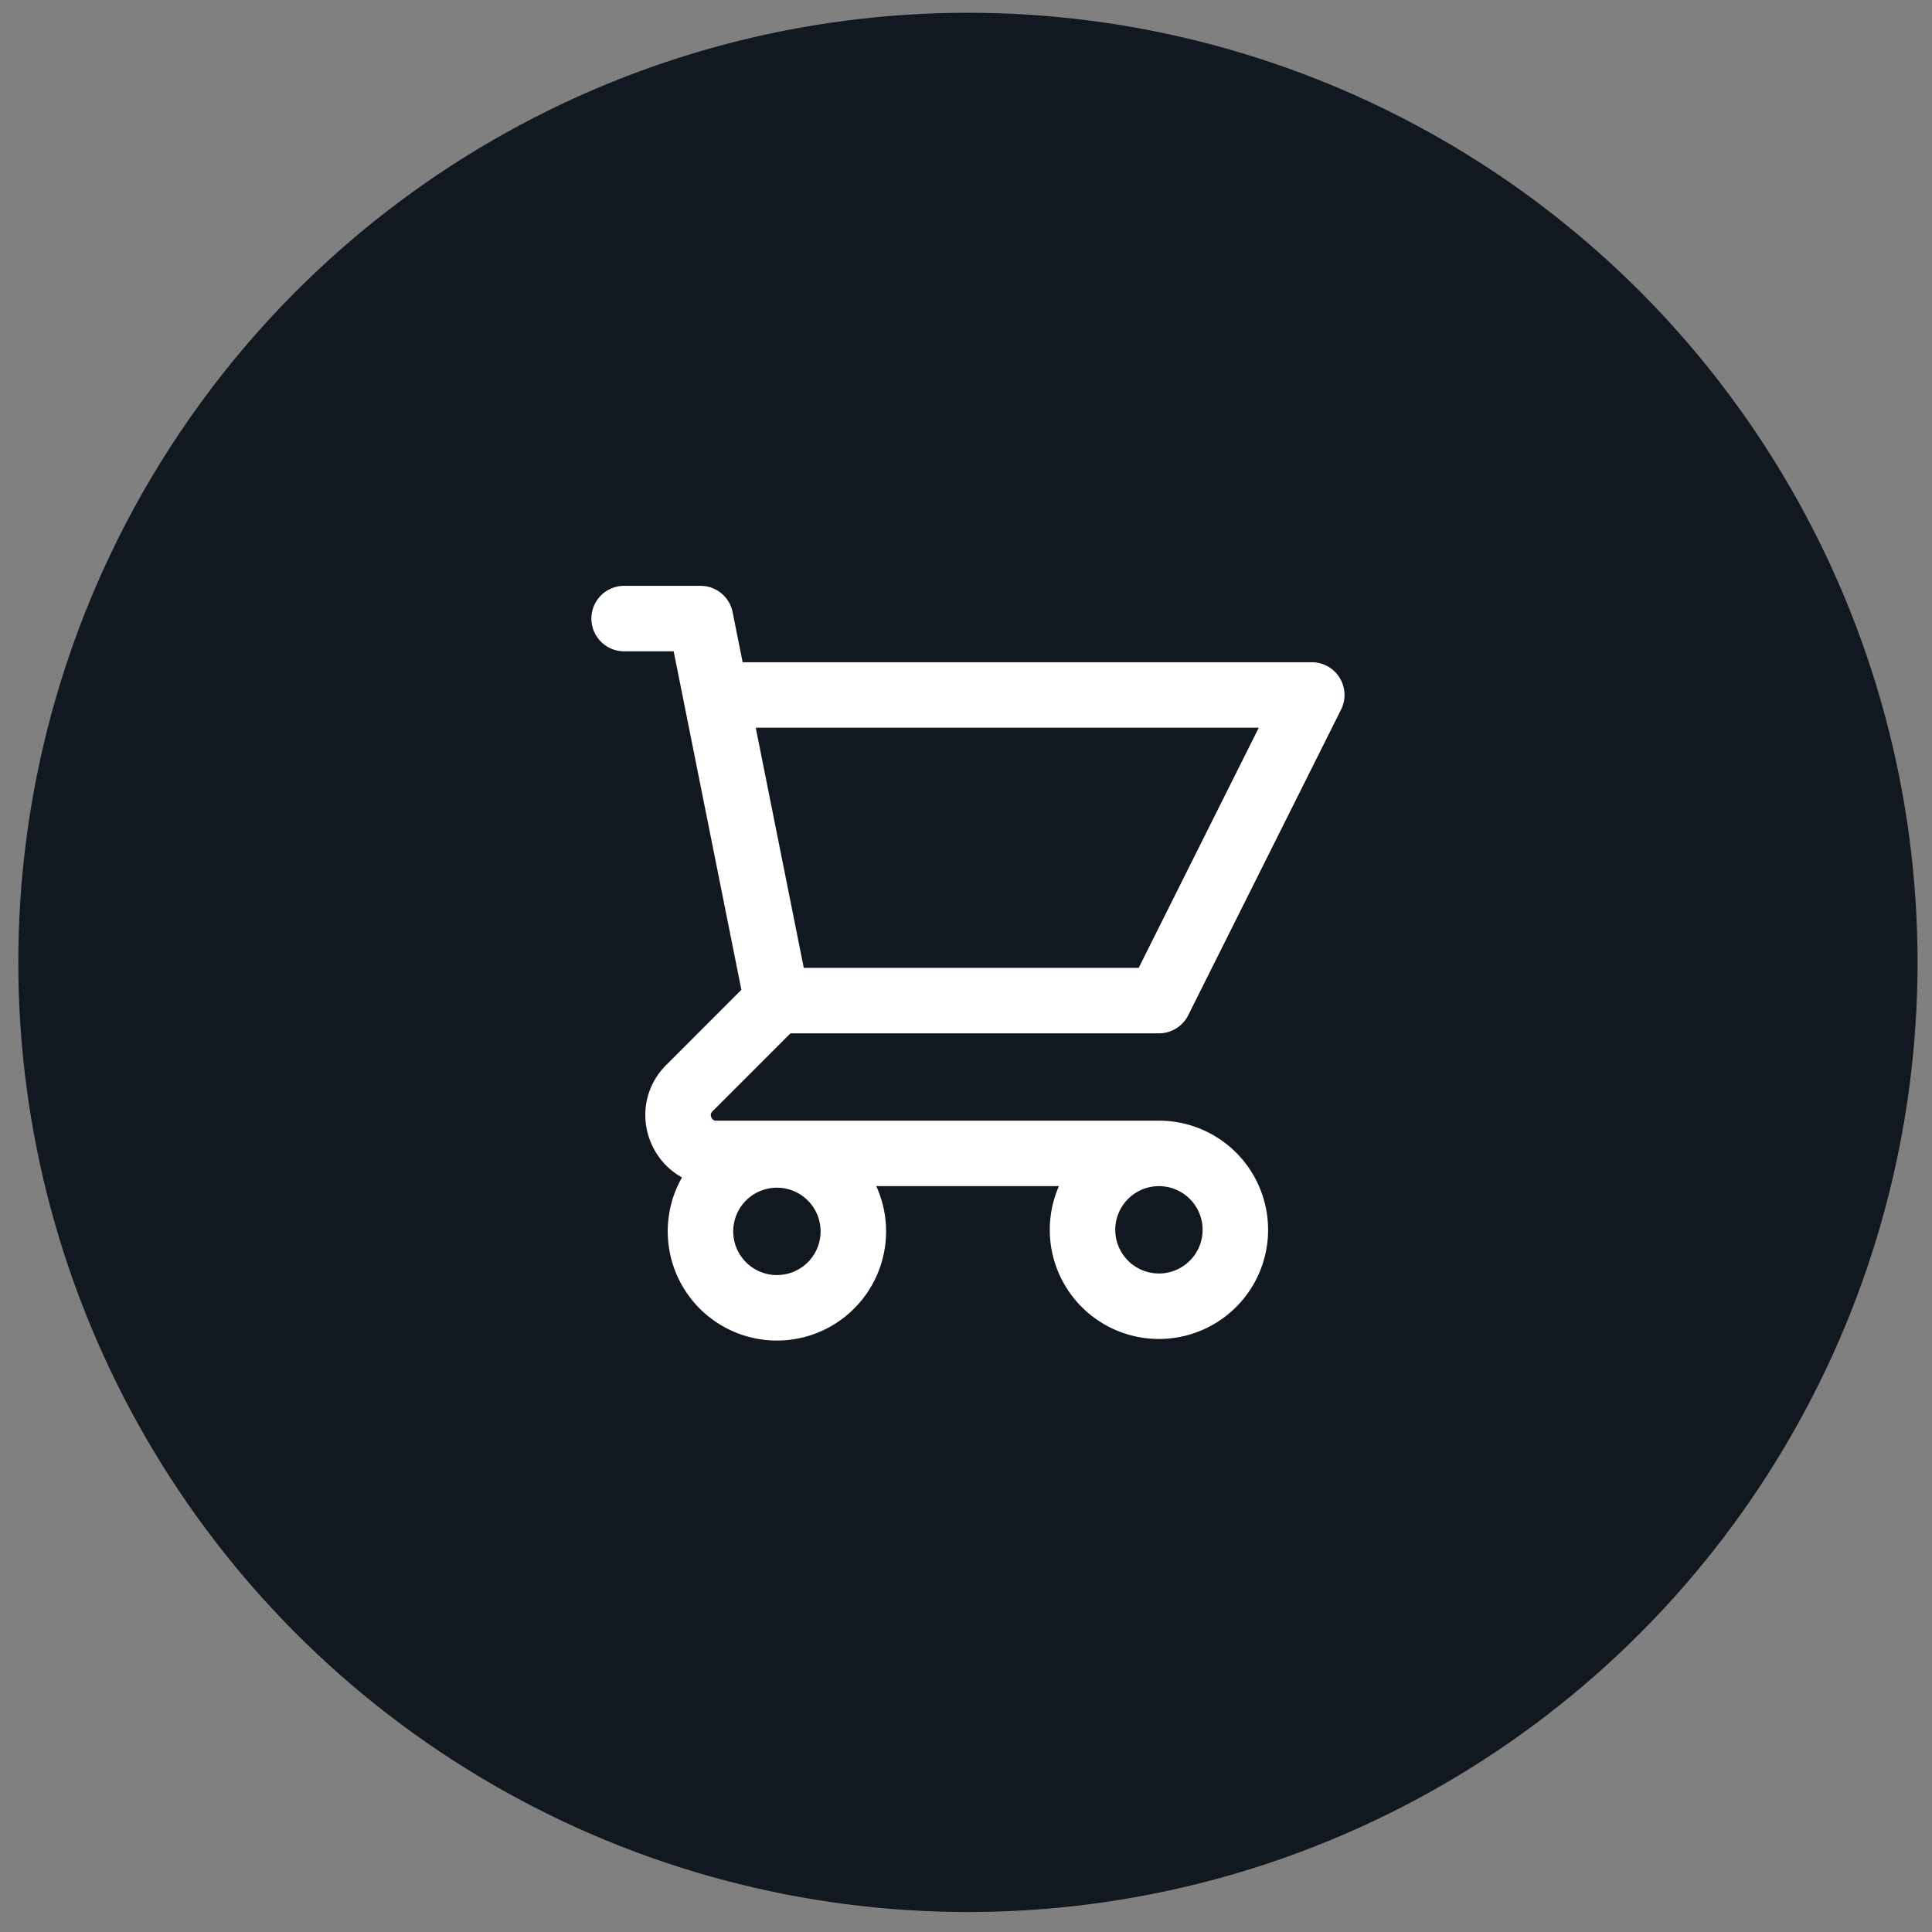
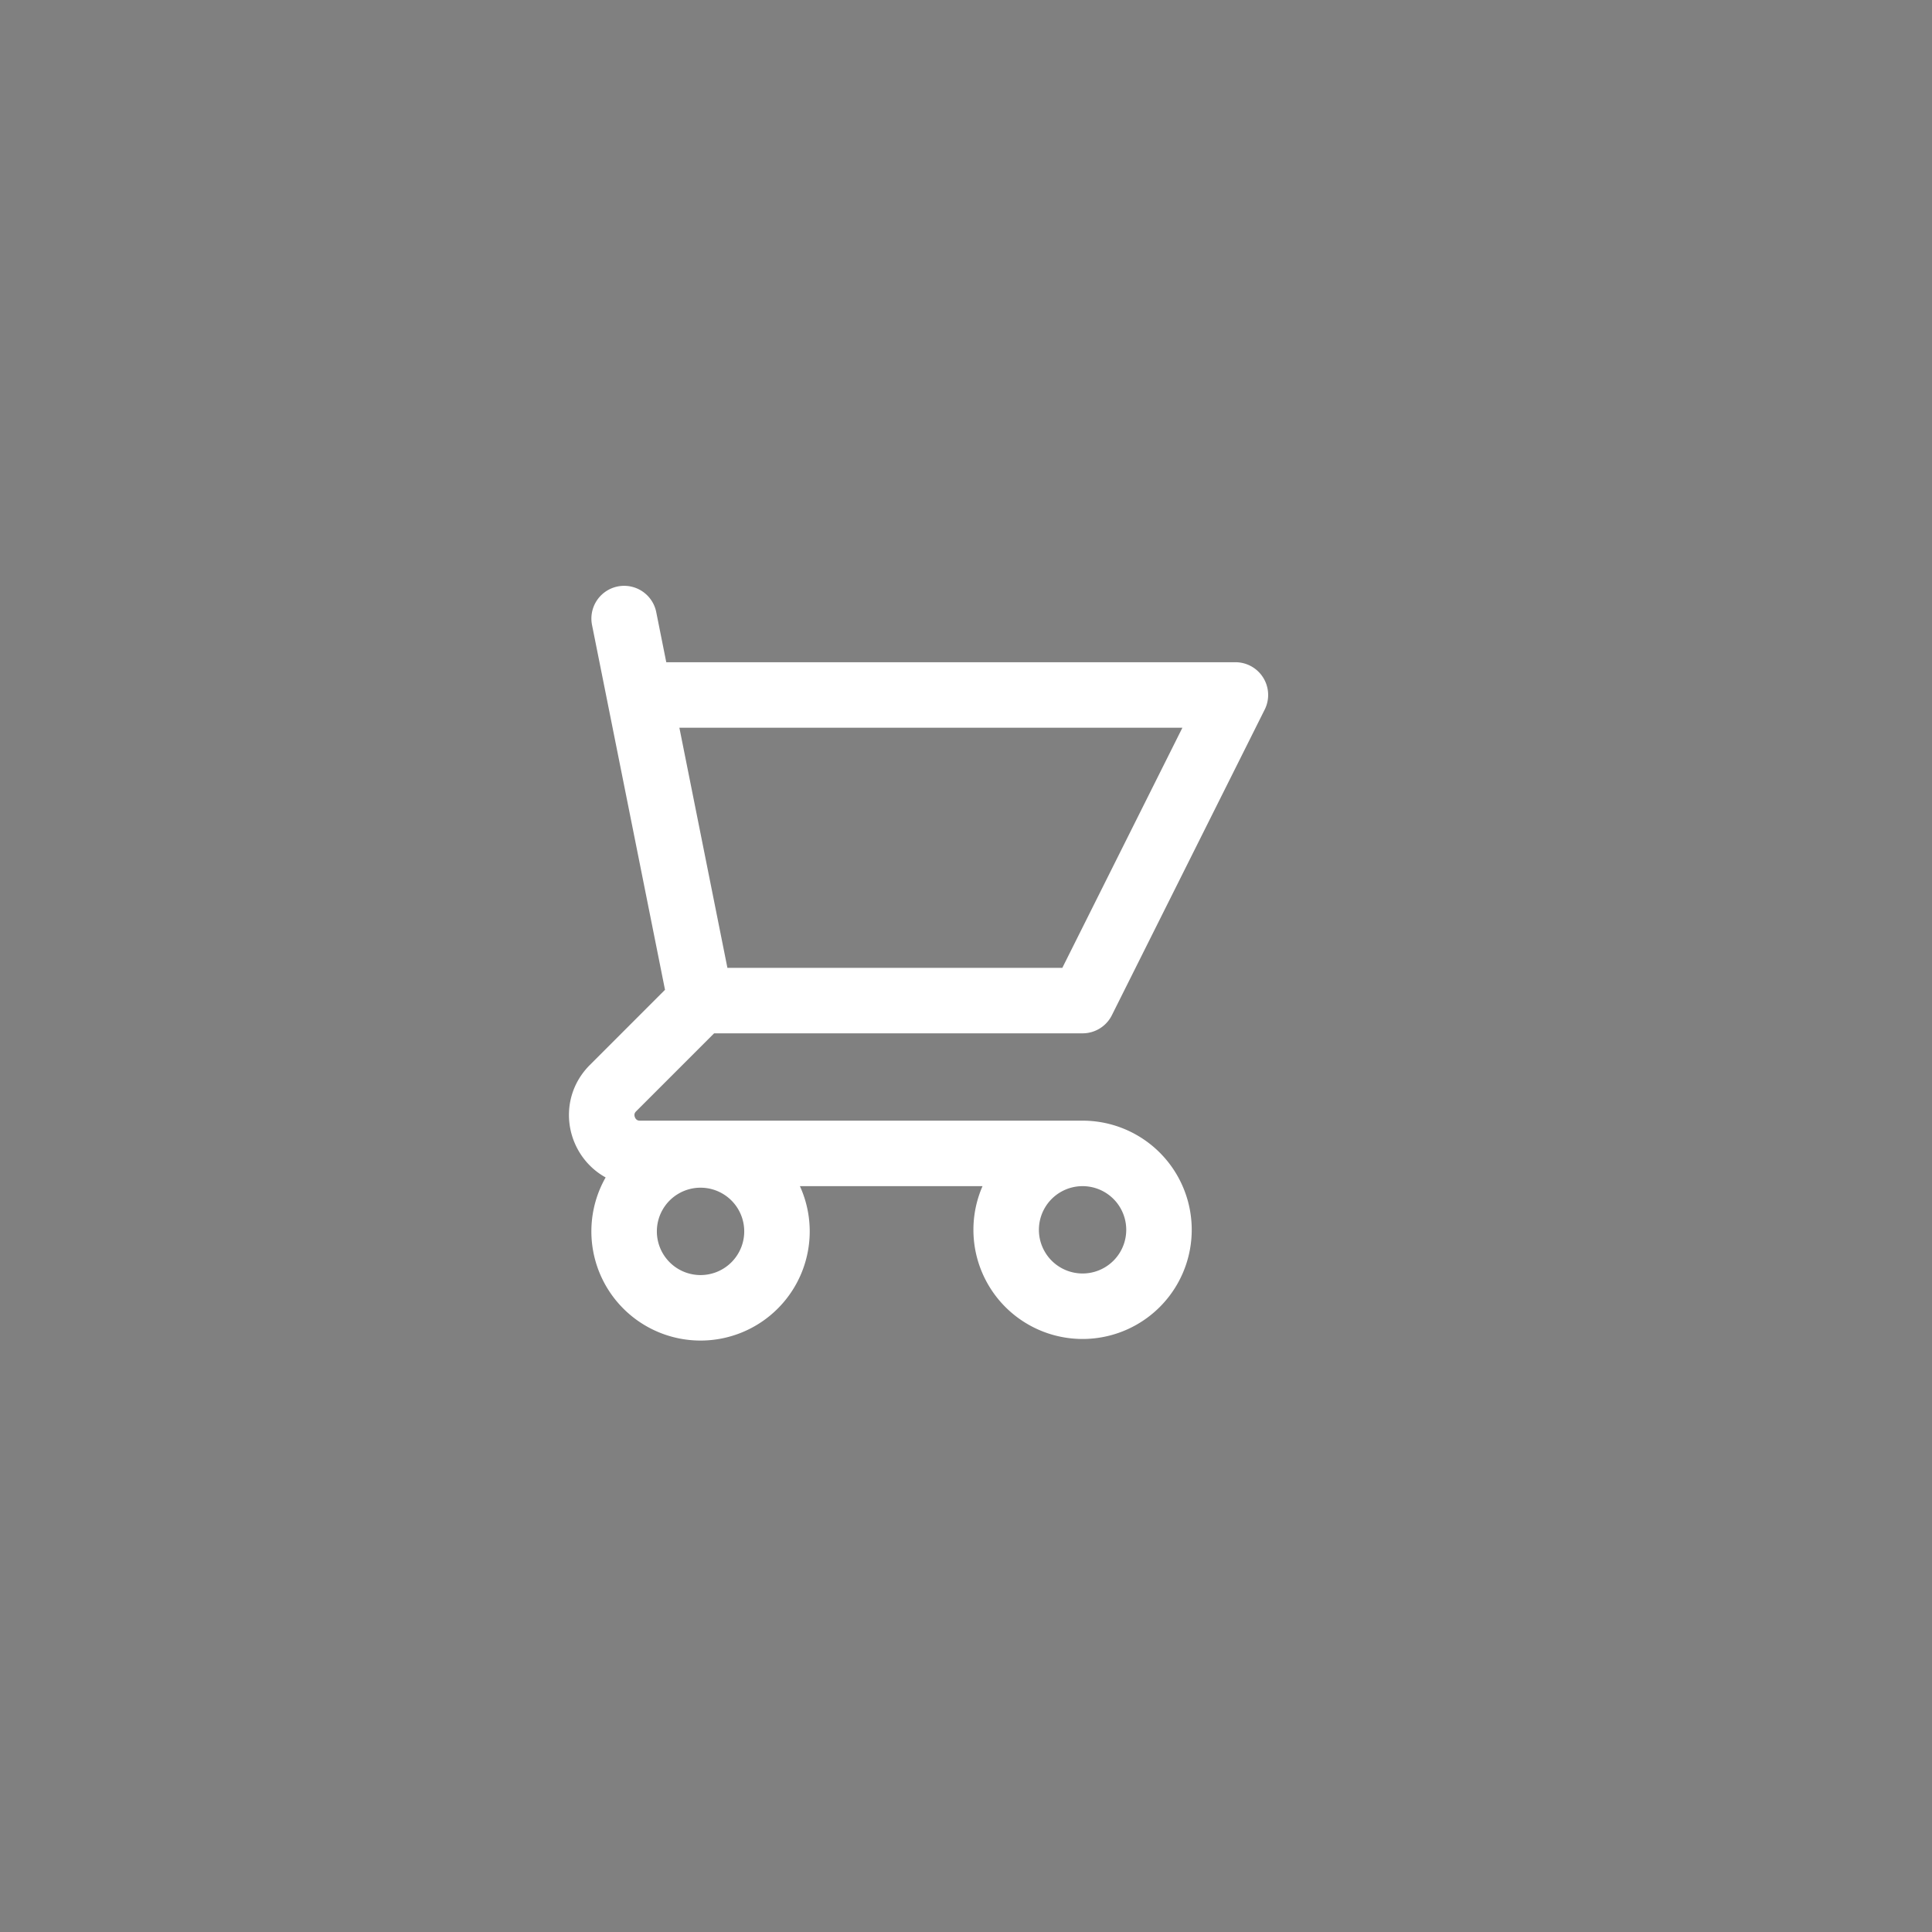
<svg xmlns="http://www.w3.org/2000/svg" width="59" height="59" fill="none">
  <rect width="100%" height="100%" fill="#808080" stroke="none" />
-   <circle cx="29.559" cy="29.39" r="29" fill="#121820" />
-   <path d="M19.06 18.89h2.332l.467 2.333m1.867 9.333h11.666l4.667-9.333h-18.2m1.867 9.333-1.867-9.333m1.867 9.333-2.675 2.675c-.735.736-.215 1.992.824 1.992h13.517m0 0a2.333 2.333 0 1 0 0 4.667 2.333 2.333 0 0 0 0-4.667Zm-9.333 2.333a2.334 2.334 0 1 1-4.667 0 2.334 2.334 0 0 1 4.667 0v0Z" stroke="#fff" stroke-width="2" stroke-linecap="round" stroke-linejoin="round" />
+   <path d="M19.06 18.89l.467 2.333m1.867 9.333h11.666l4.667-9.333h-18.2m1.867 9.333-1.867-9.333m1.867 9.333-2.675 2.675c-.735.736-.215 1.992.824 1.992h13.517m0 0a2.333 2.333 0 1 0 0 4.667 2.333 2.333 0 0 0 0-4.667Zm-9.333 2.333a2.334 2.334 0 1 1-4.667 0 2.334 2.334 0 0 1 4.667 0v0Z" stroke="#fff" stroke-width="2" stroke-linecap="round" stroke-linejoin="round" />
</svg>